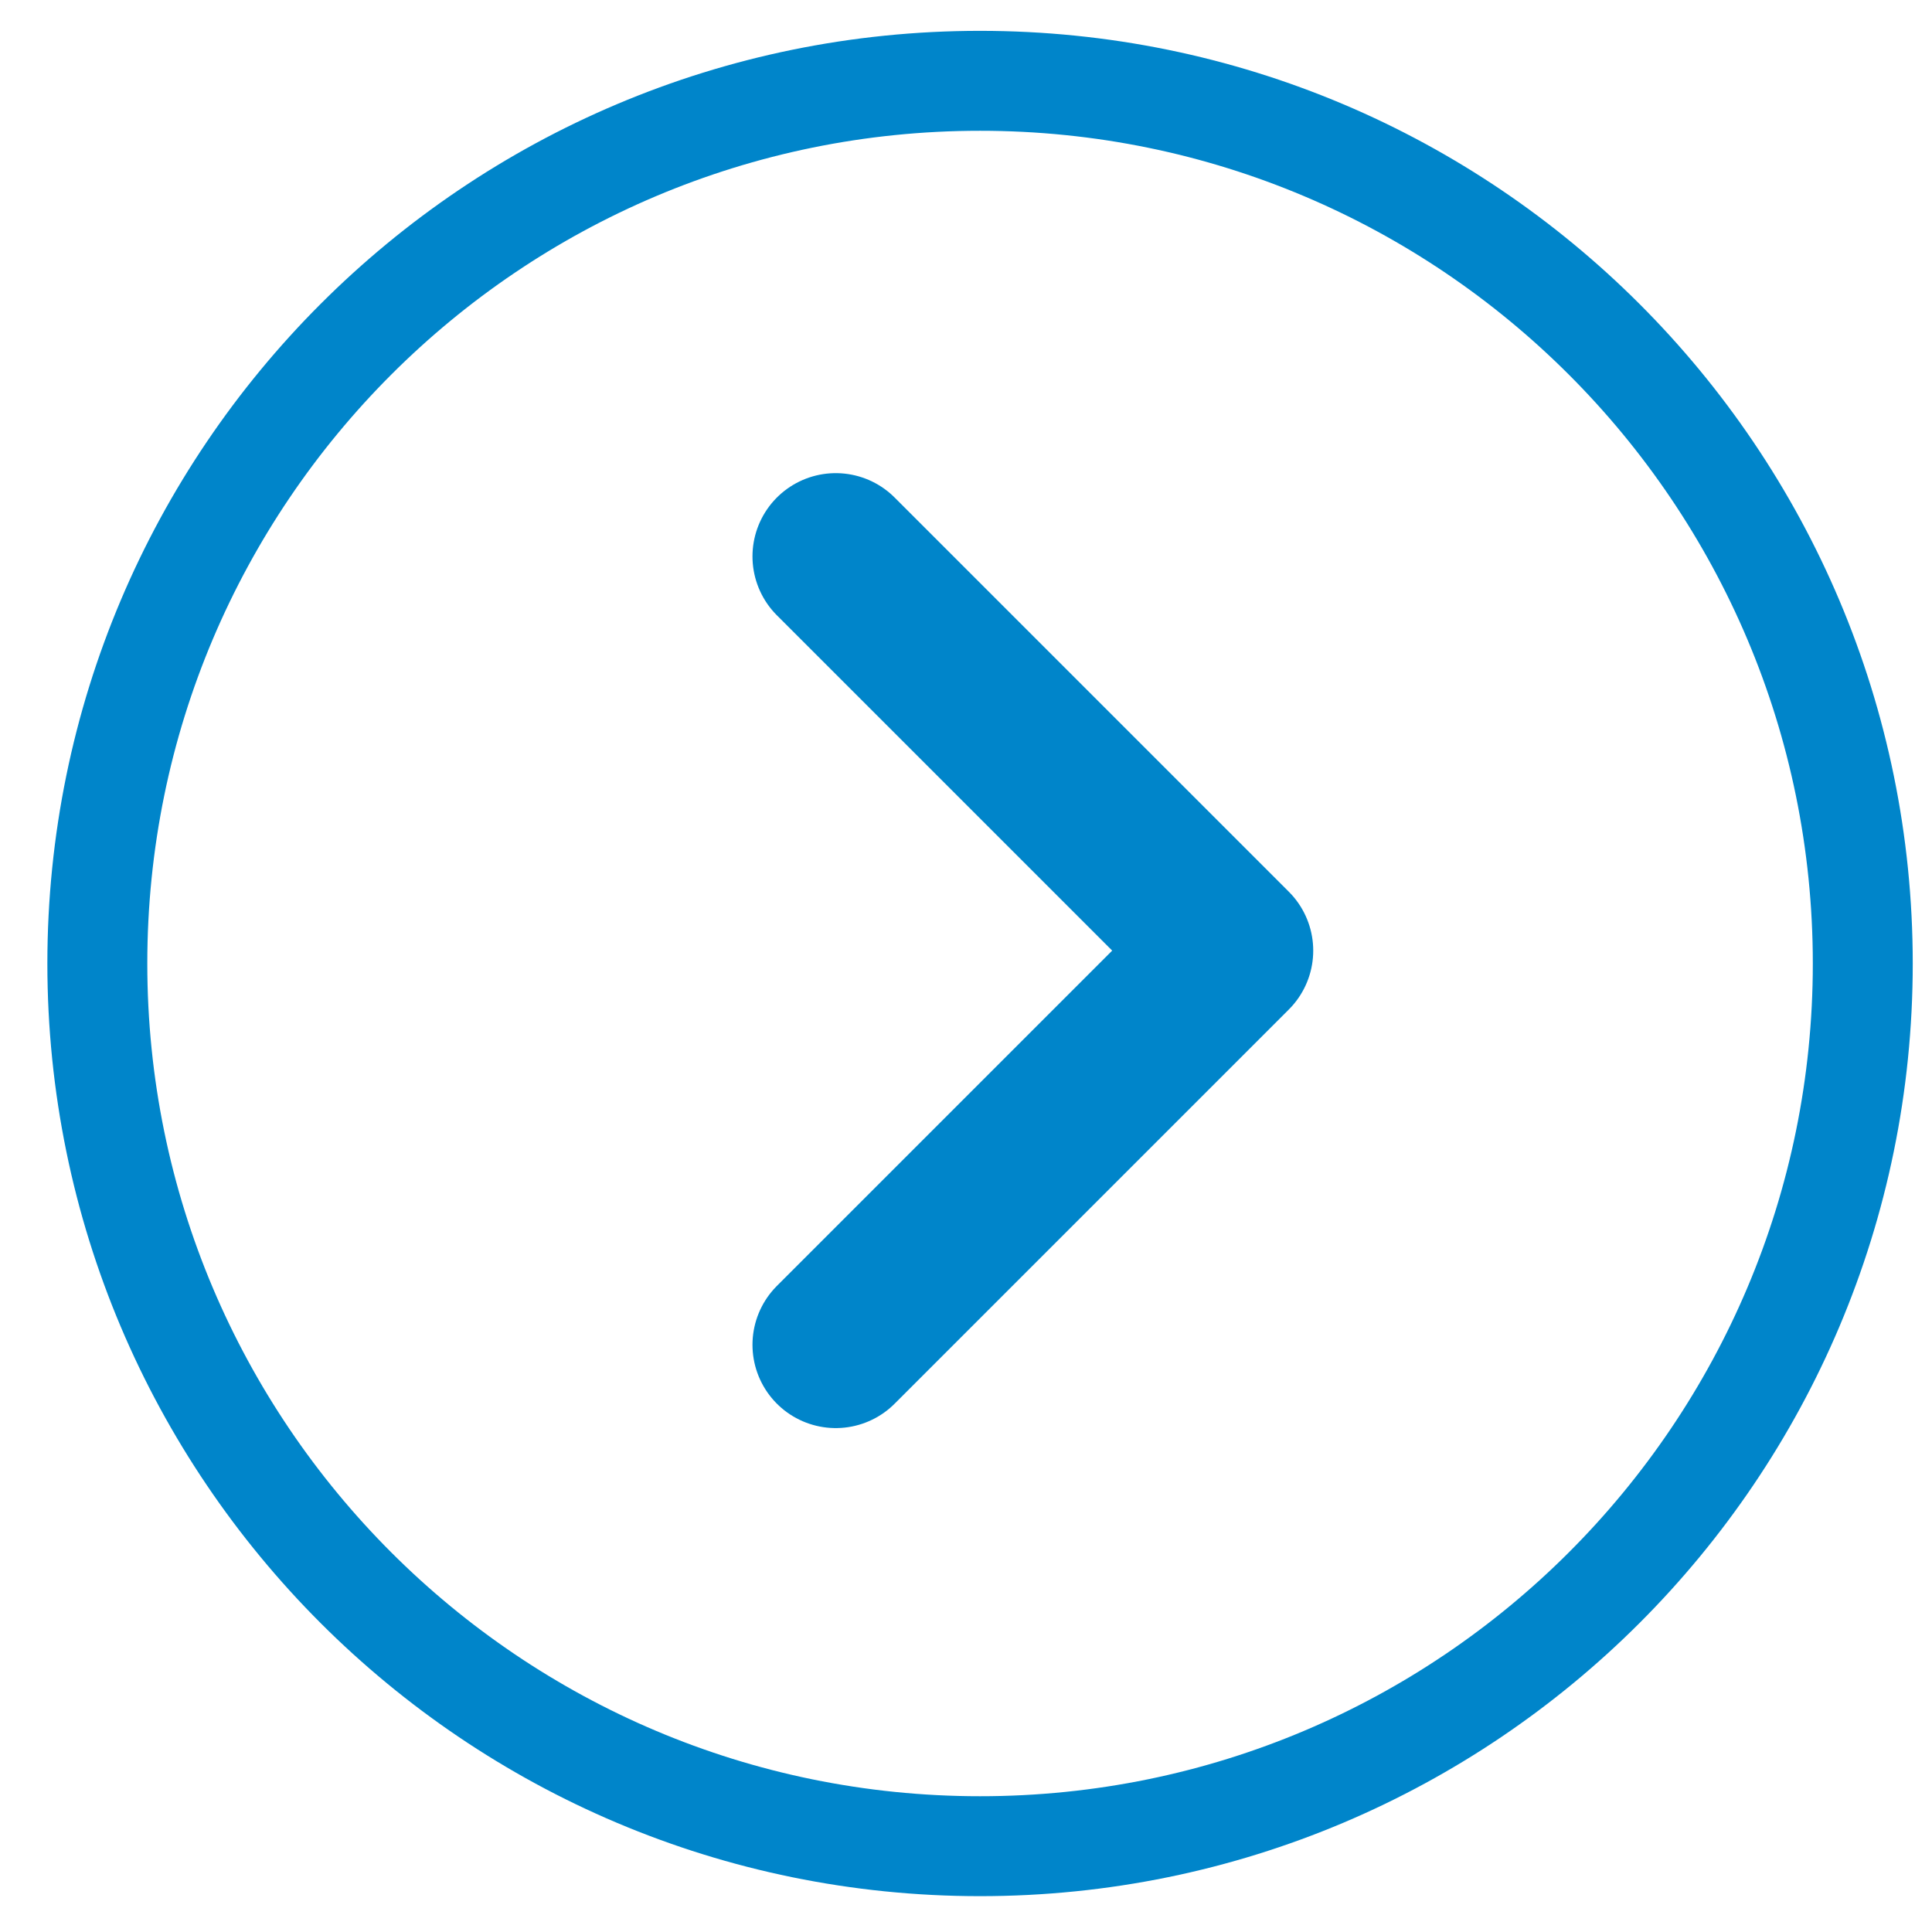
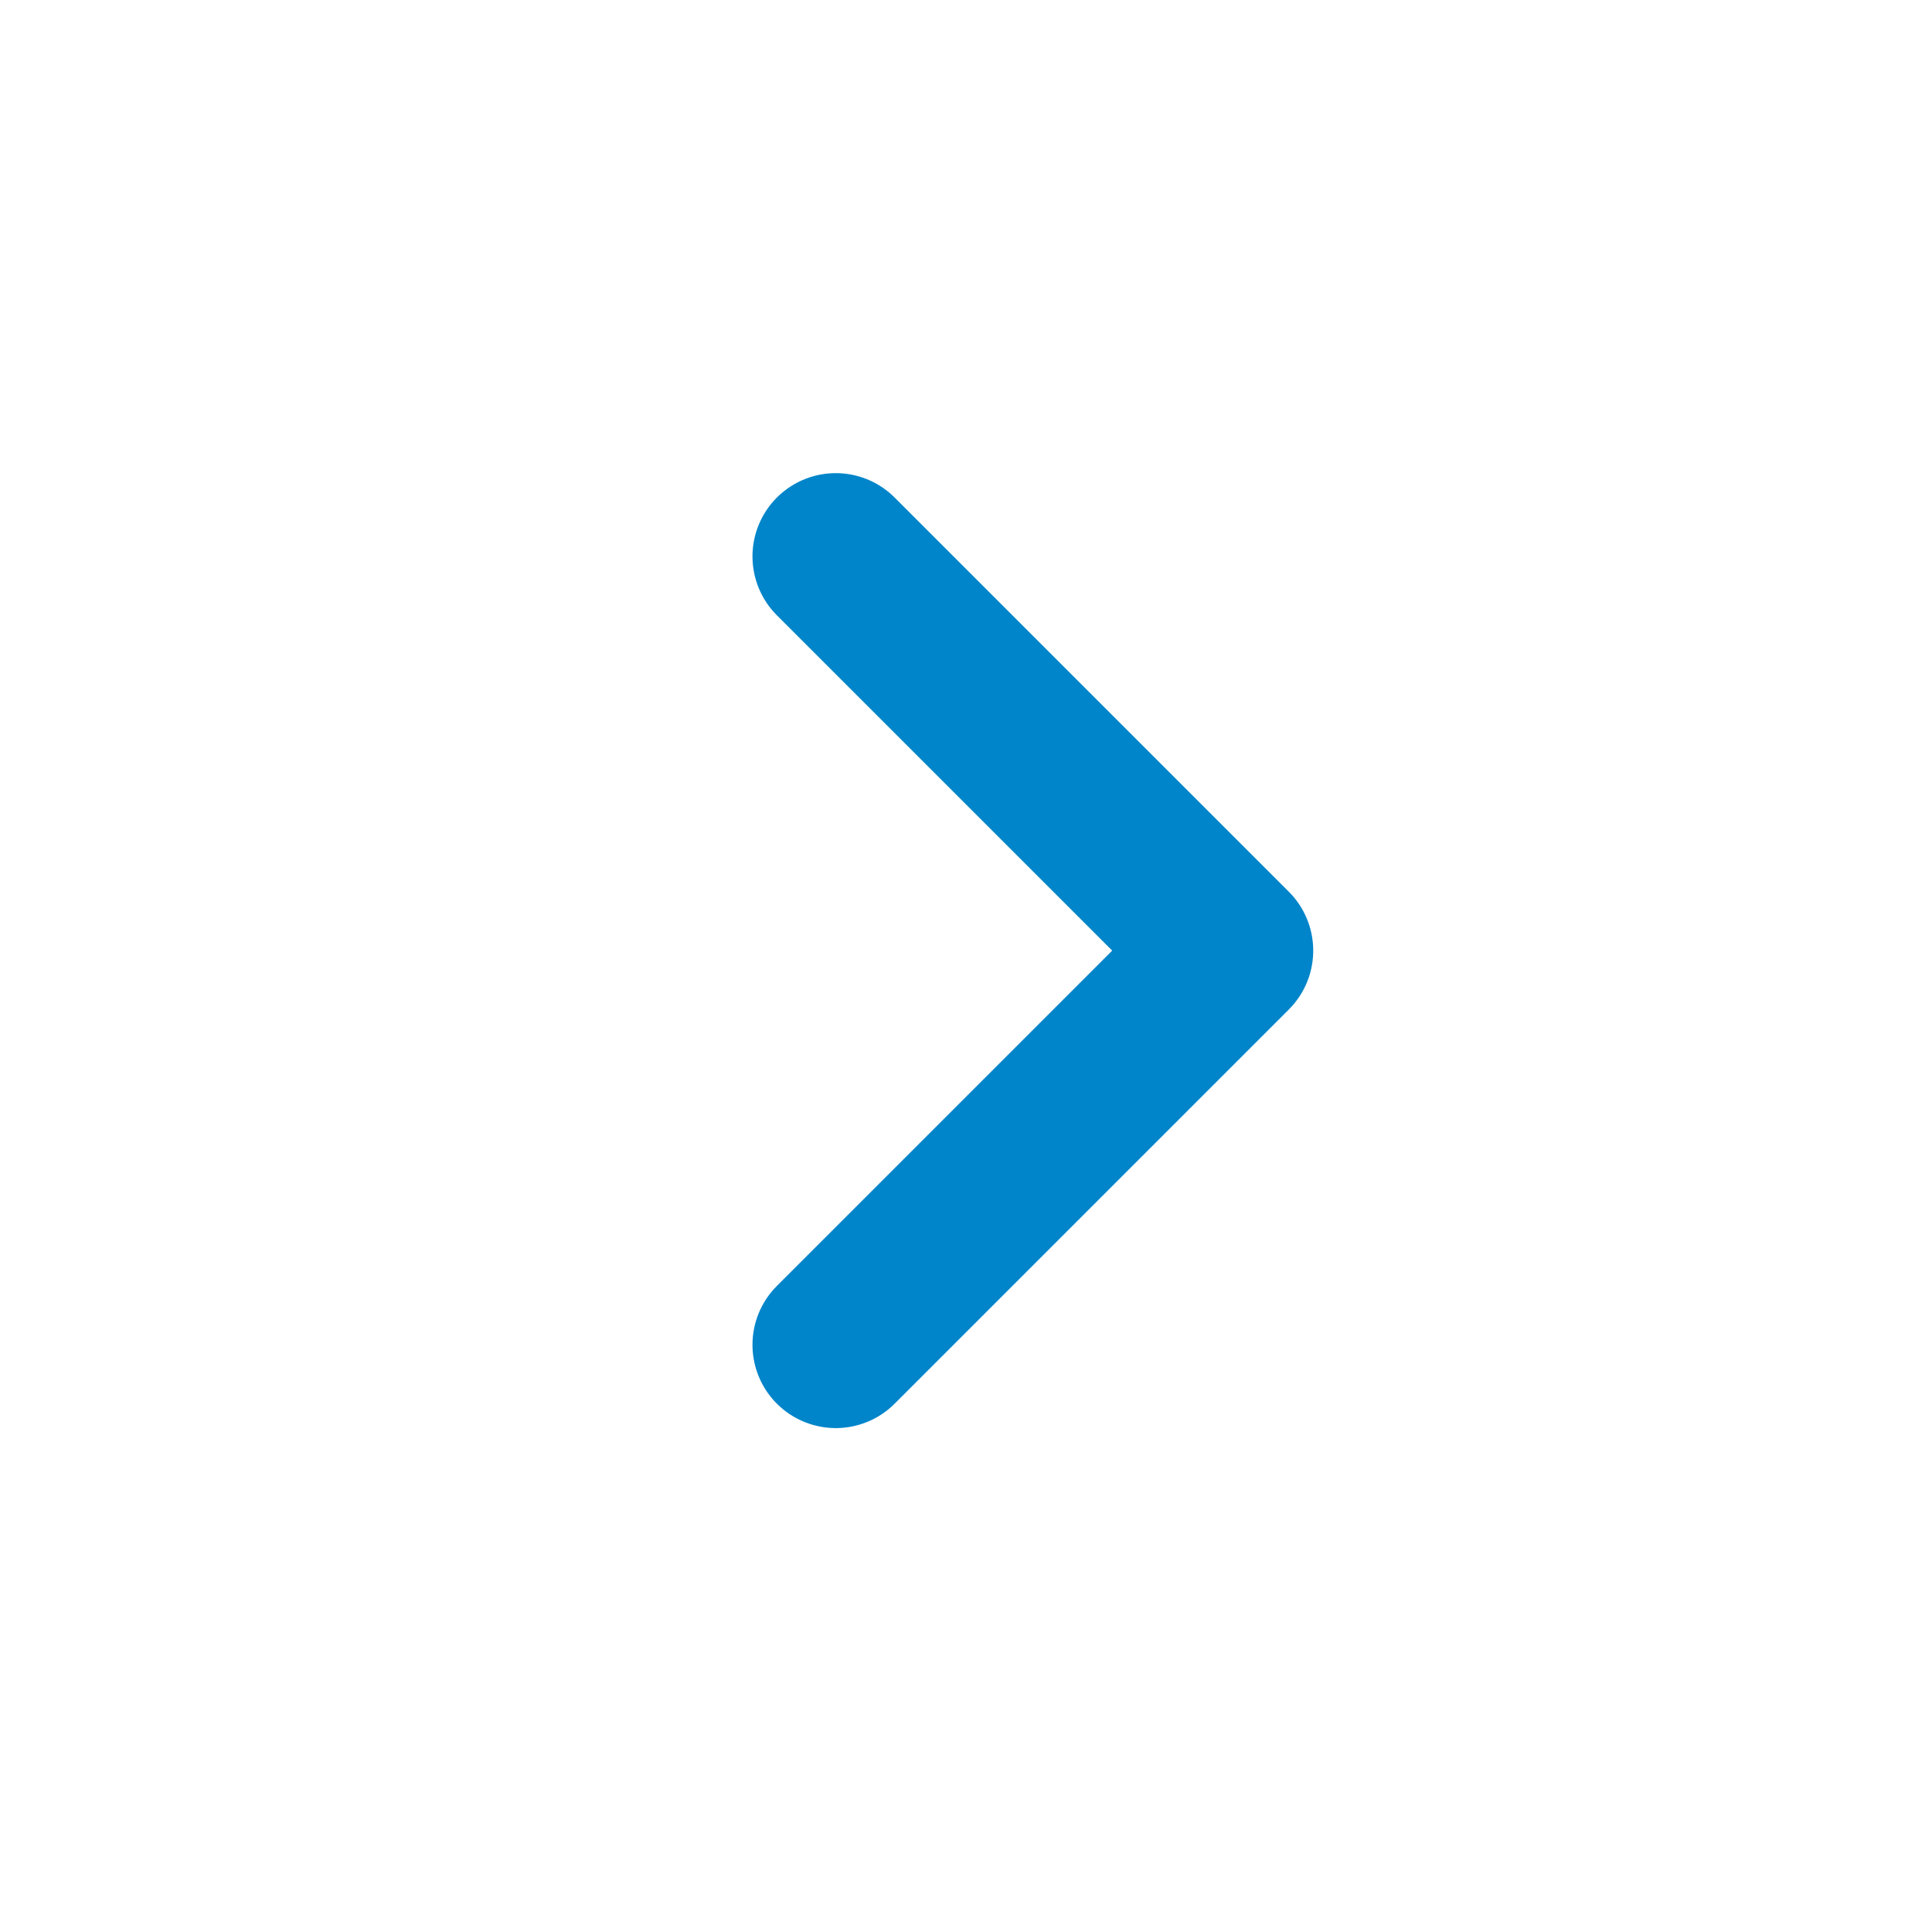
<svg xmlns="http://www.w3.org/2000/svg" width="29" height="29" viewBox="0 0 29 29" fill="none">
-   <path d="M27.961 14.463C27.961 21.78 22.029 27.712 14.711 27.712C7.393 27.712 1.461 21.78 1.461 14.463C1.461 7.145 7.393 1.213 14.711 1.213C22.029 1.213 27.961 7.145 27.961 14.463Z" stroke="#0085CA" stroke-width="1.5" />
  <path d="M12.545 8.352L18.462 14.269L12.545 20.186" stroke="#0085CA" stroke-width="2.5" stroke-linecap="round" stroke-linejoin="round" />
</svg>